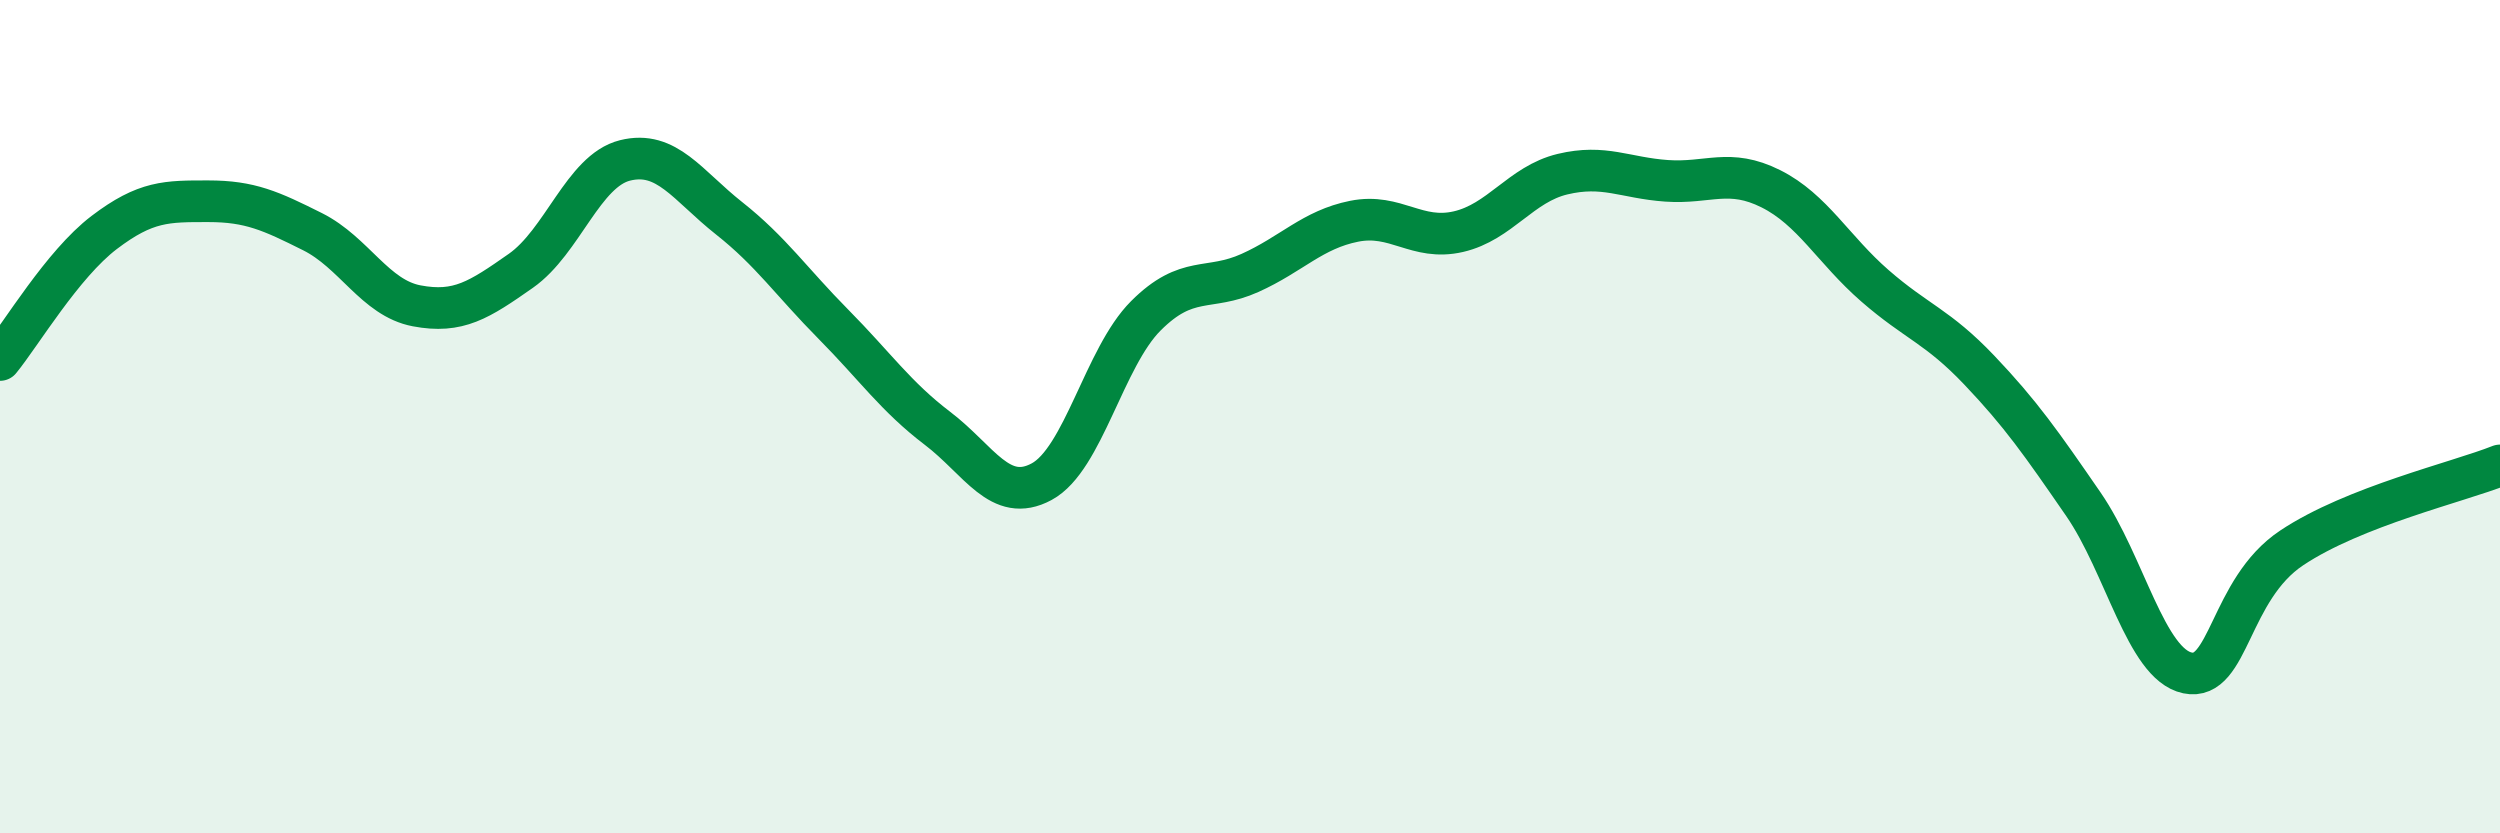
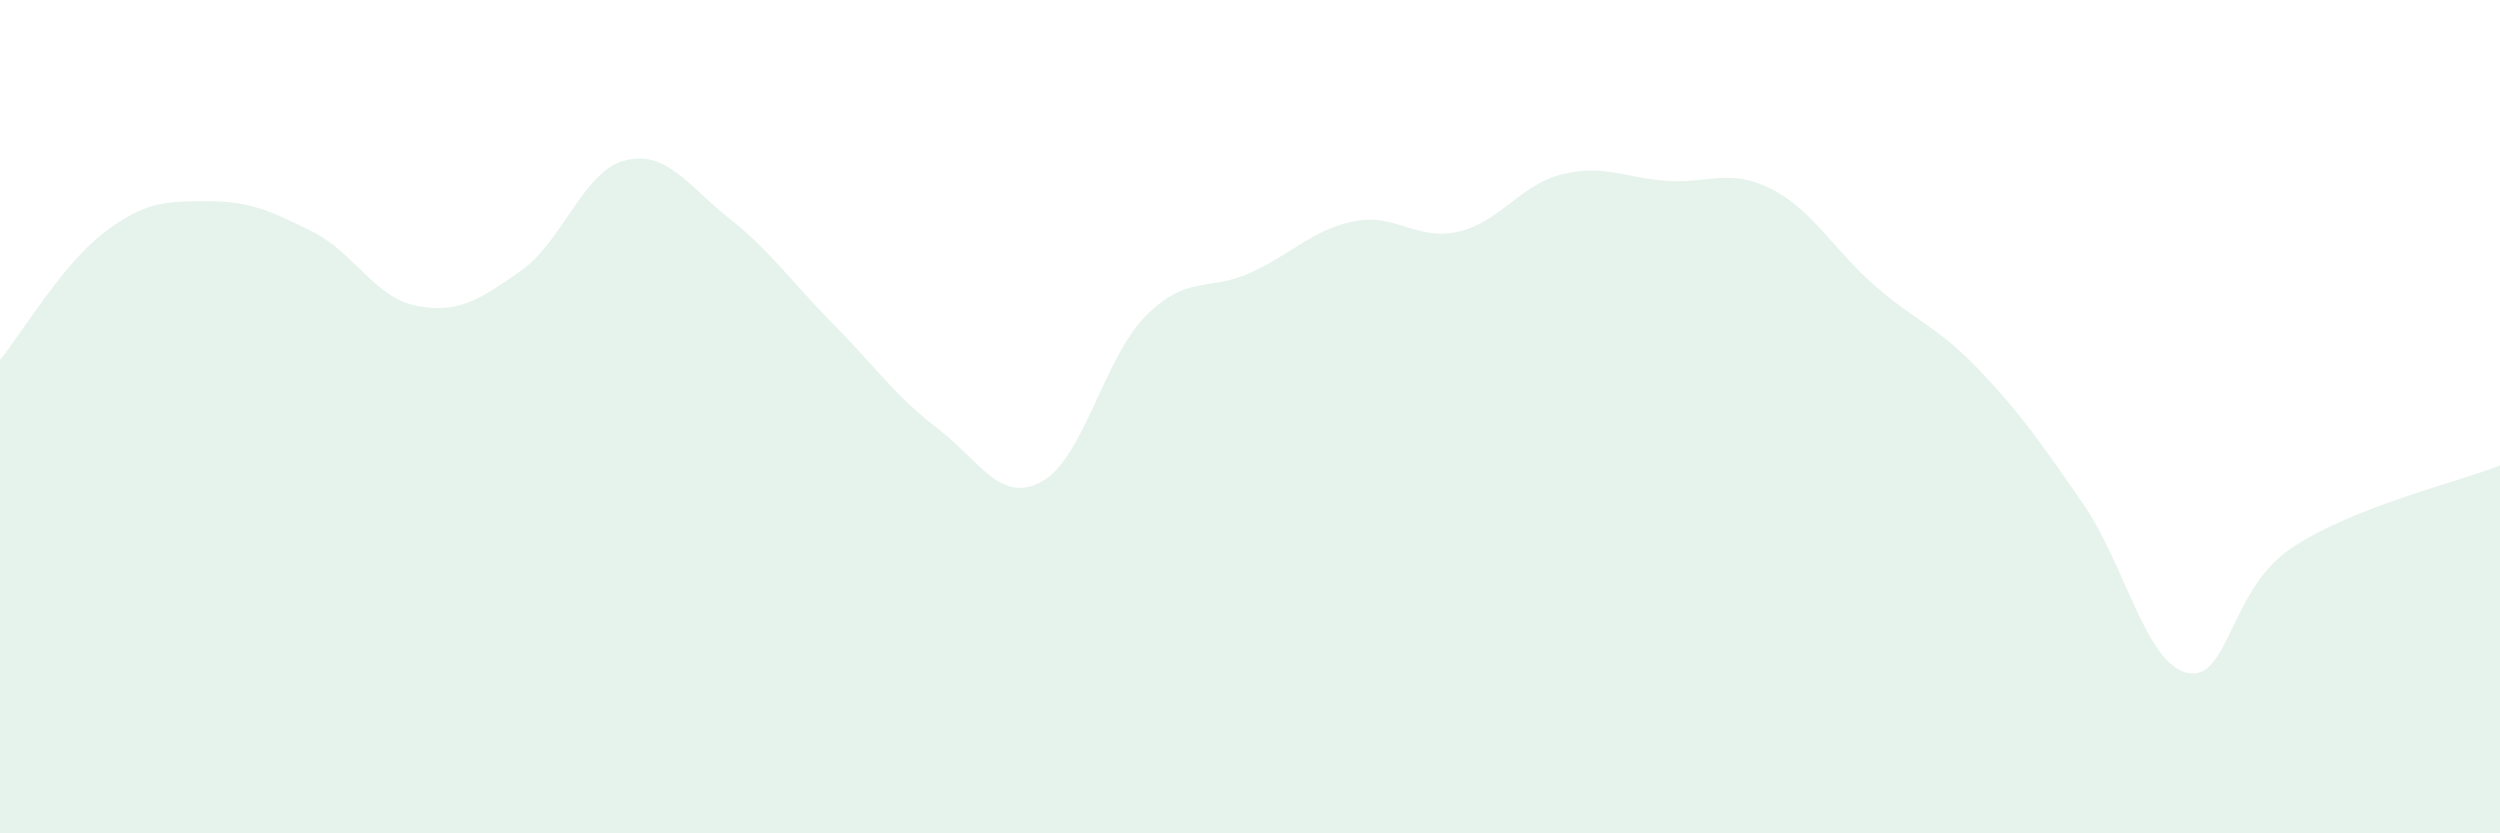
<svg xmlns="http://www.w3.org/2000/svg" width="60" height="20" viewBox="0 0 60 20">
  <path d="M 0,8.64 C 0.5,8.03 1.5,6.34 2.5,5.58 C 3.5,4.82 4,4.83 5,4.83 C 6,4.83 6.5,5.06 7.5,5.56 C 8.5,6.06 9,7.15 10,7.34 C 11,7.53 11.5,7.2 12.5,6.5 C 13.5,5.8 14,4.1 15,3.85 C 16,3.6 16.5,4.45 17.5,5.24 C 18.5,6.03 19,6.77 20,7.78 C 21,8.79 21.5,9.52 22.5,10.28 C 23.5,11.04 24,12.1 25,11.56 C 26,11.02 26.5,8.58 27.5,7.58 C 28.5,6.58 29,7 30,6.55 C 31,6.1 31.5,5.51 32.5,5.31 C 33.5,5.11 34,5.79 35,5.56 C 36,5.33 36.5,4.42 37.5,4.18 C 38.5,3.94 39,4.27 40,4.34 C 41,4.41 41.5,4.03 42.5,4.53 C 43.5,5.03 44,5.99 45,6.86 C 46,7.73 46.5,7.83 47.5,8.88 C 48.5,9.93 49,10.65 50,12.1 C 51,13.55 51.5,15.94 52.5,16.15 C 53.5,16.36 53.5,14.15 55,13.15 C 56.5,12.15 59,11.57 60,11.17L60 20L0 20Z" fill="#008740" opacity="0.1" stroke-linecap="round" stroke-linejoin="round" />
-   <path d="M 0,8.64 C 0.5,8.03 1.5,6.34 2.5,5.58 C 3.5,4.82 4,4.83 5,4.83 C 6,4.83 6.5,5.06 7.5,5.56 C 8.5,6.06 9,7.15 10,7.34 C 11,7.53 11.5,7.2 12.5,6.5 C 13.5,5.8 14,4.1 15,3.85 C 16,3.6 16.5,4.45 17.5,5.24 C 18.5,6.03 19,6.77 20,7.78 C 21,8.79 21.5,9.52 22.5,10.28 C 23.5,11.04 24,12.1 25,11.56 C 26,11.02 26.5,8.58 27.5,7.58 C 28.5,6.58 29,7 30,6.55 C 31,6.1 31.5,5.51 32.5,5.31 C 33.5,5.11 34,5.79 35,5.56 C 36,5.33 36.5,4.42 37.5,4.18 C 38.5,3.94 39,4.27 40,4.34 C 41,4.41 41.5,4.03 42.5,4.53 C 43.5,5.03 44,5.99 45,6.86 C 46,7.73 46.5,7.83 47.5,8.88 C 48.5,9.93 49,10.65 50,12.1 C 51,13.55 51.5,15.94 52.5,16.15 C 53.5,16.36 53.5,14.15 55,13.15 C 56.5,12.15 59,11.57 60,11.17" stroke="#008740" stroke-width="1" fill="none" stroke-linecap="round" stroke-linejoin="round" />
</svg>